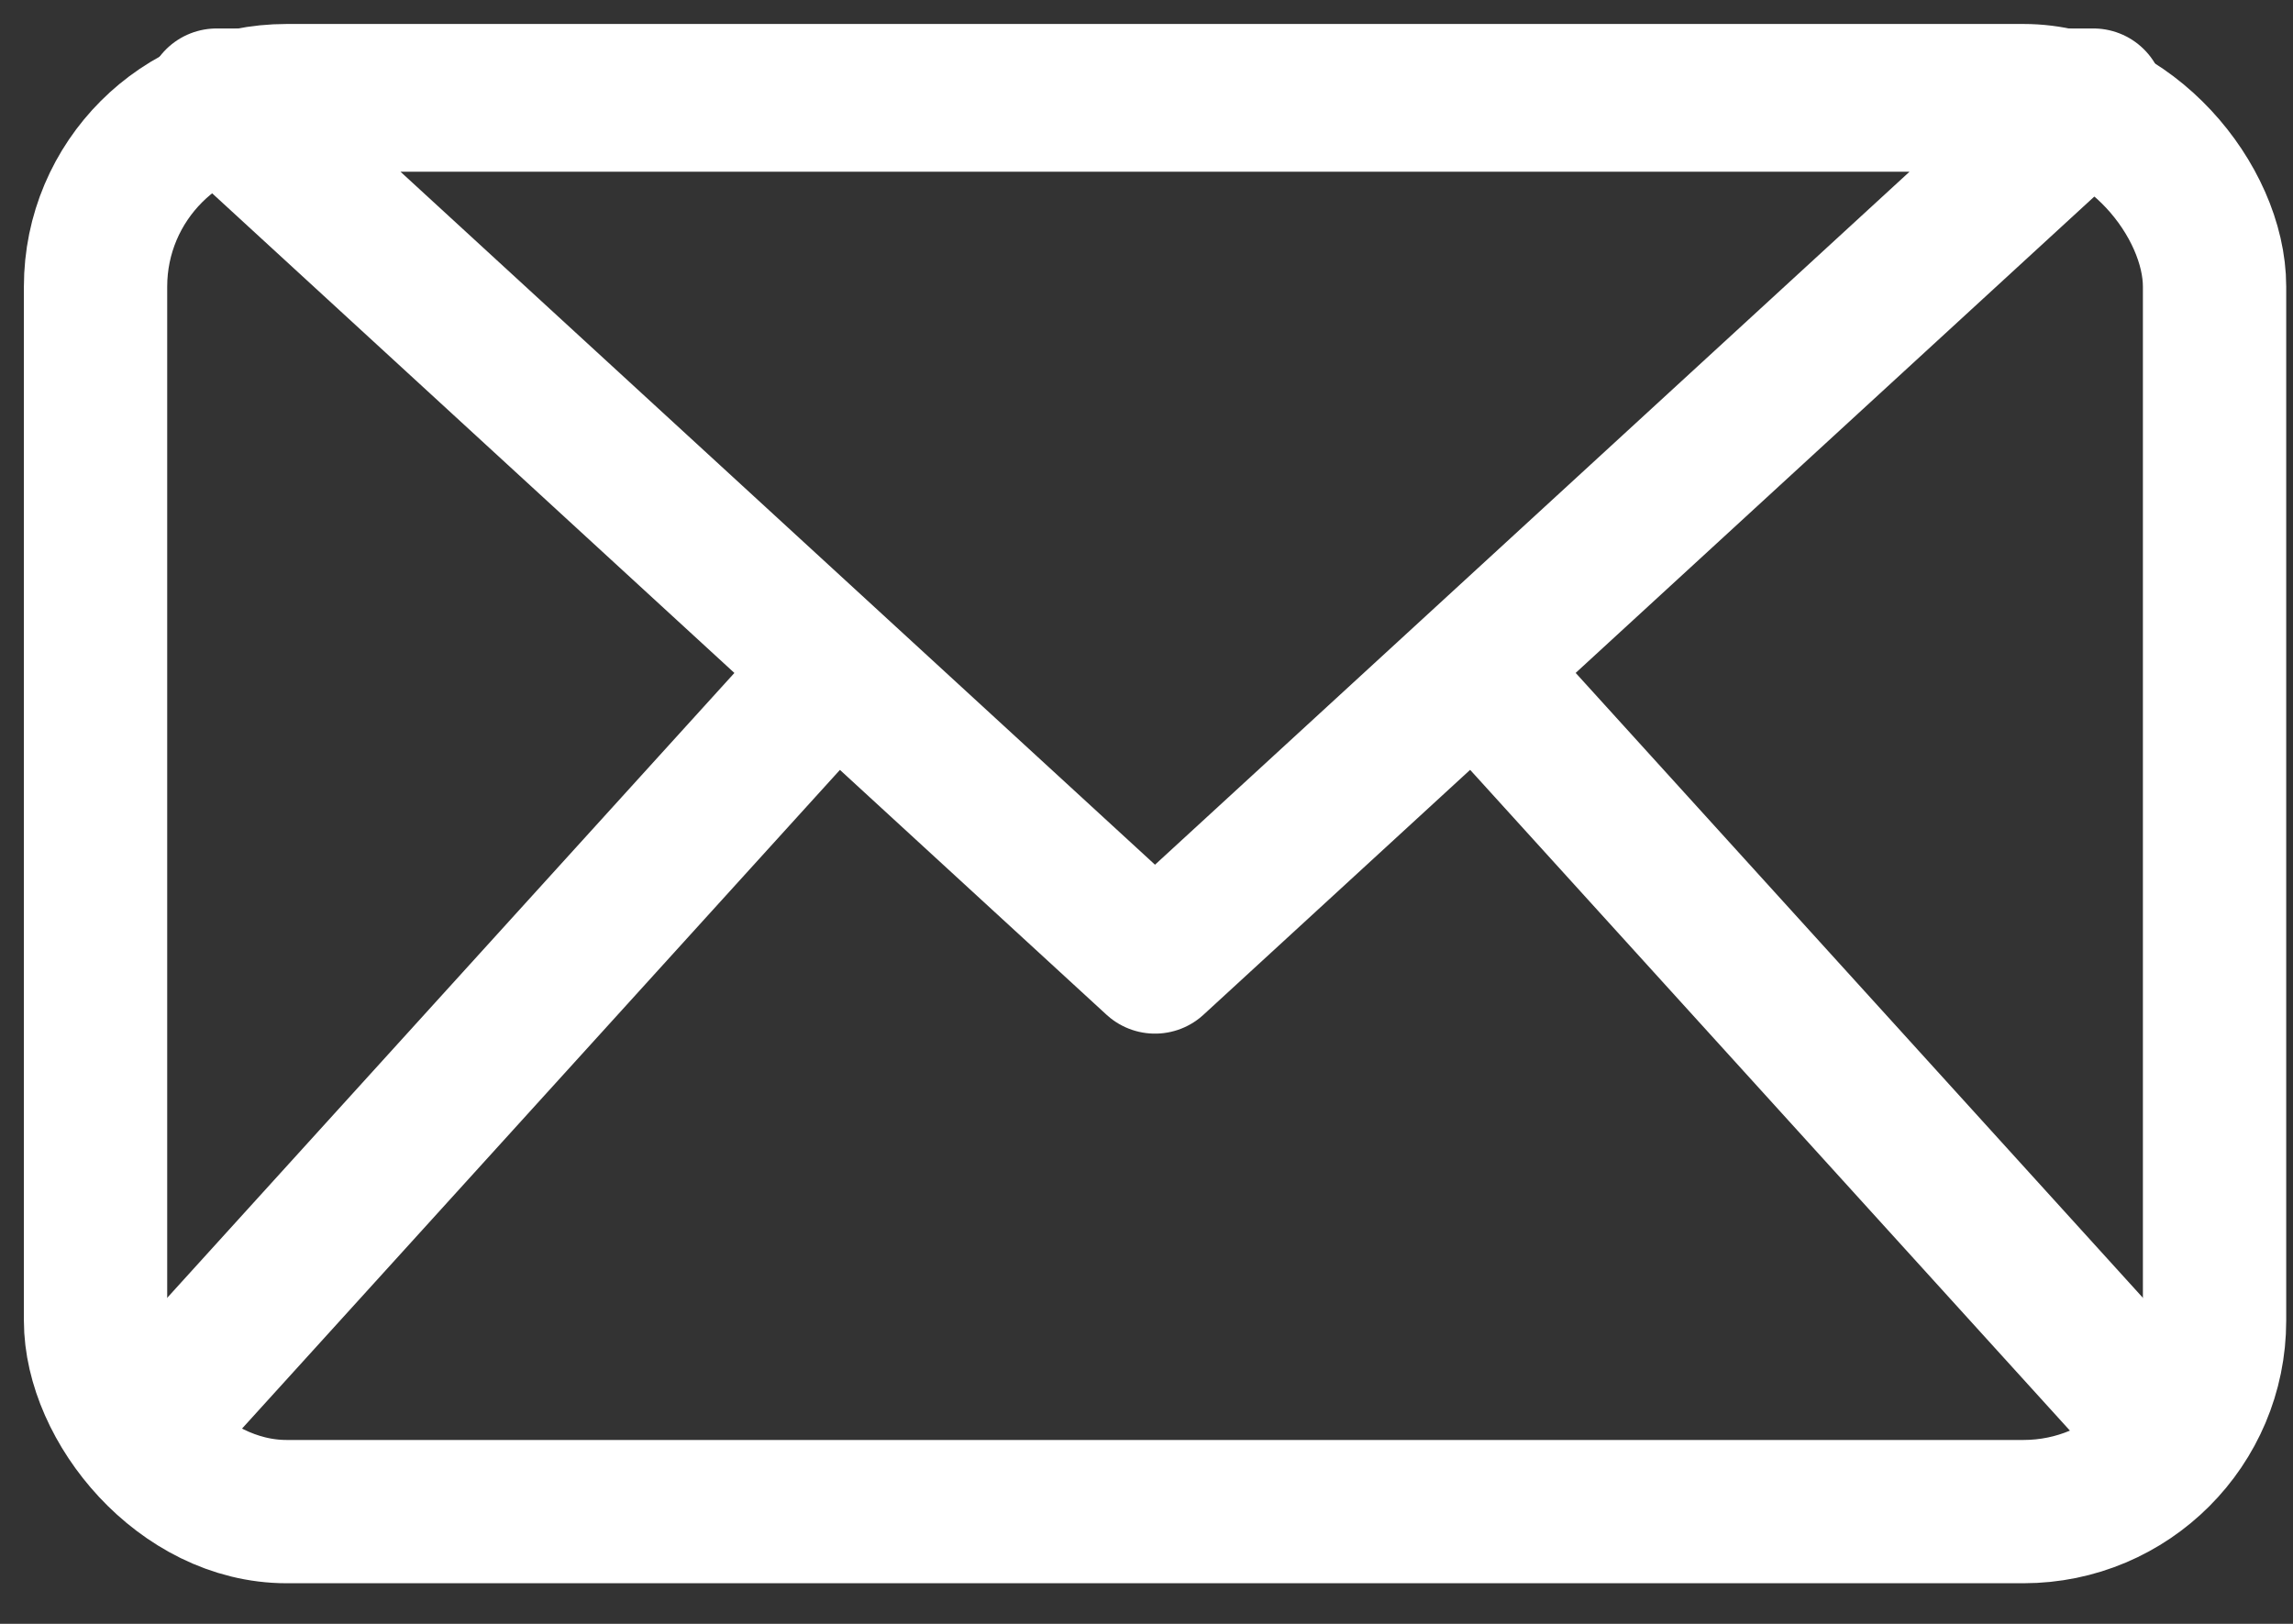
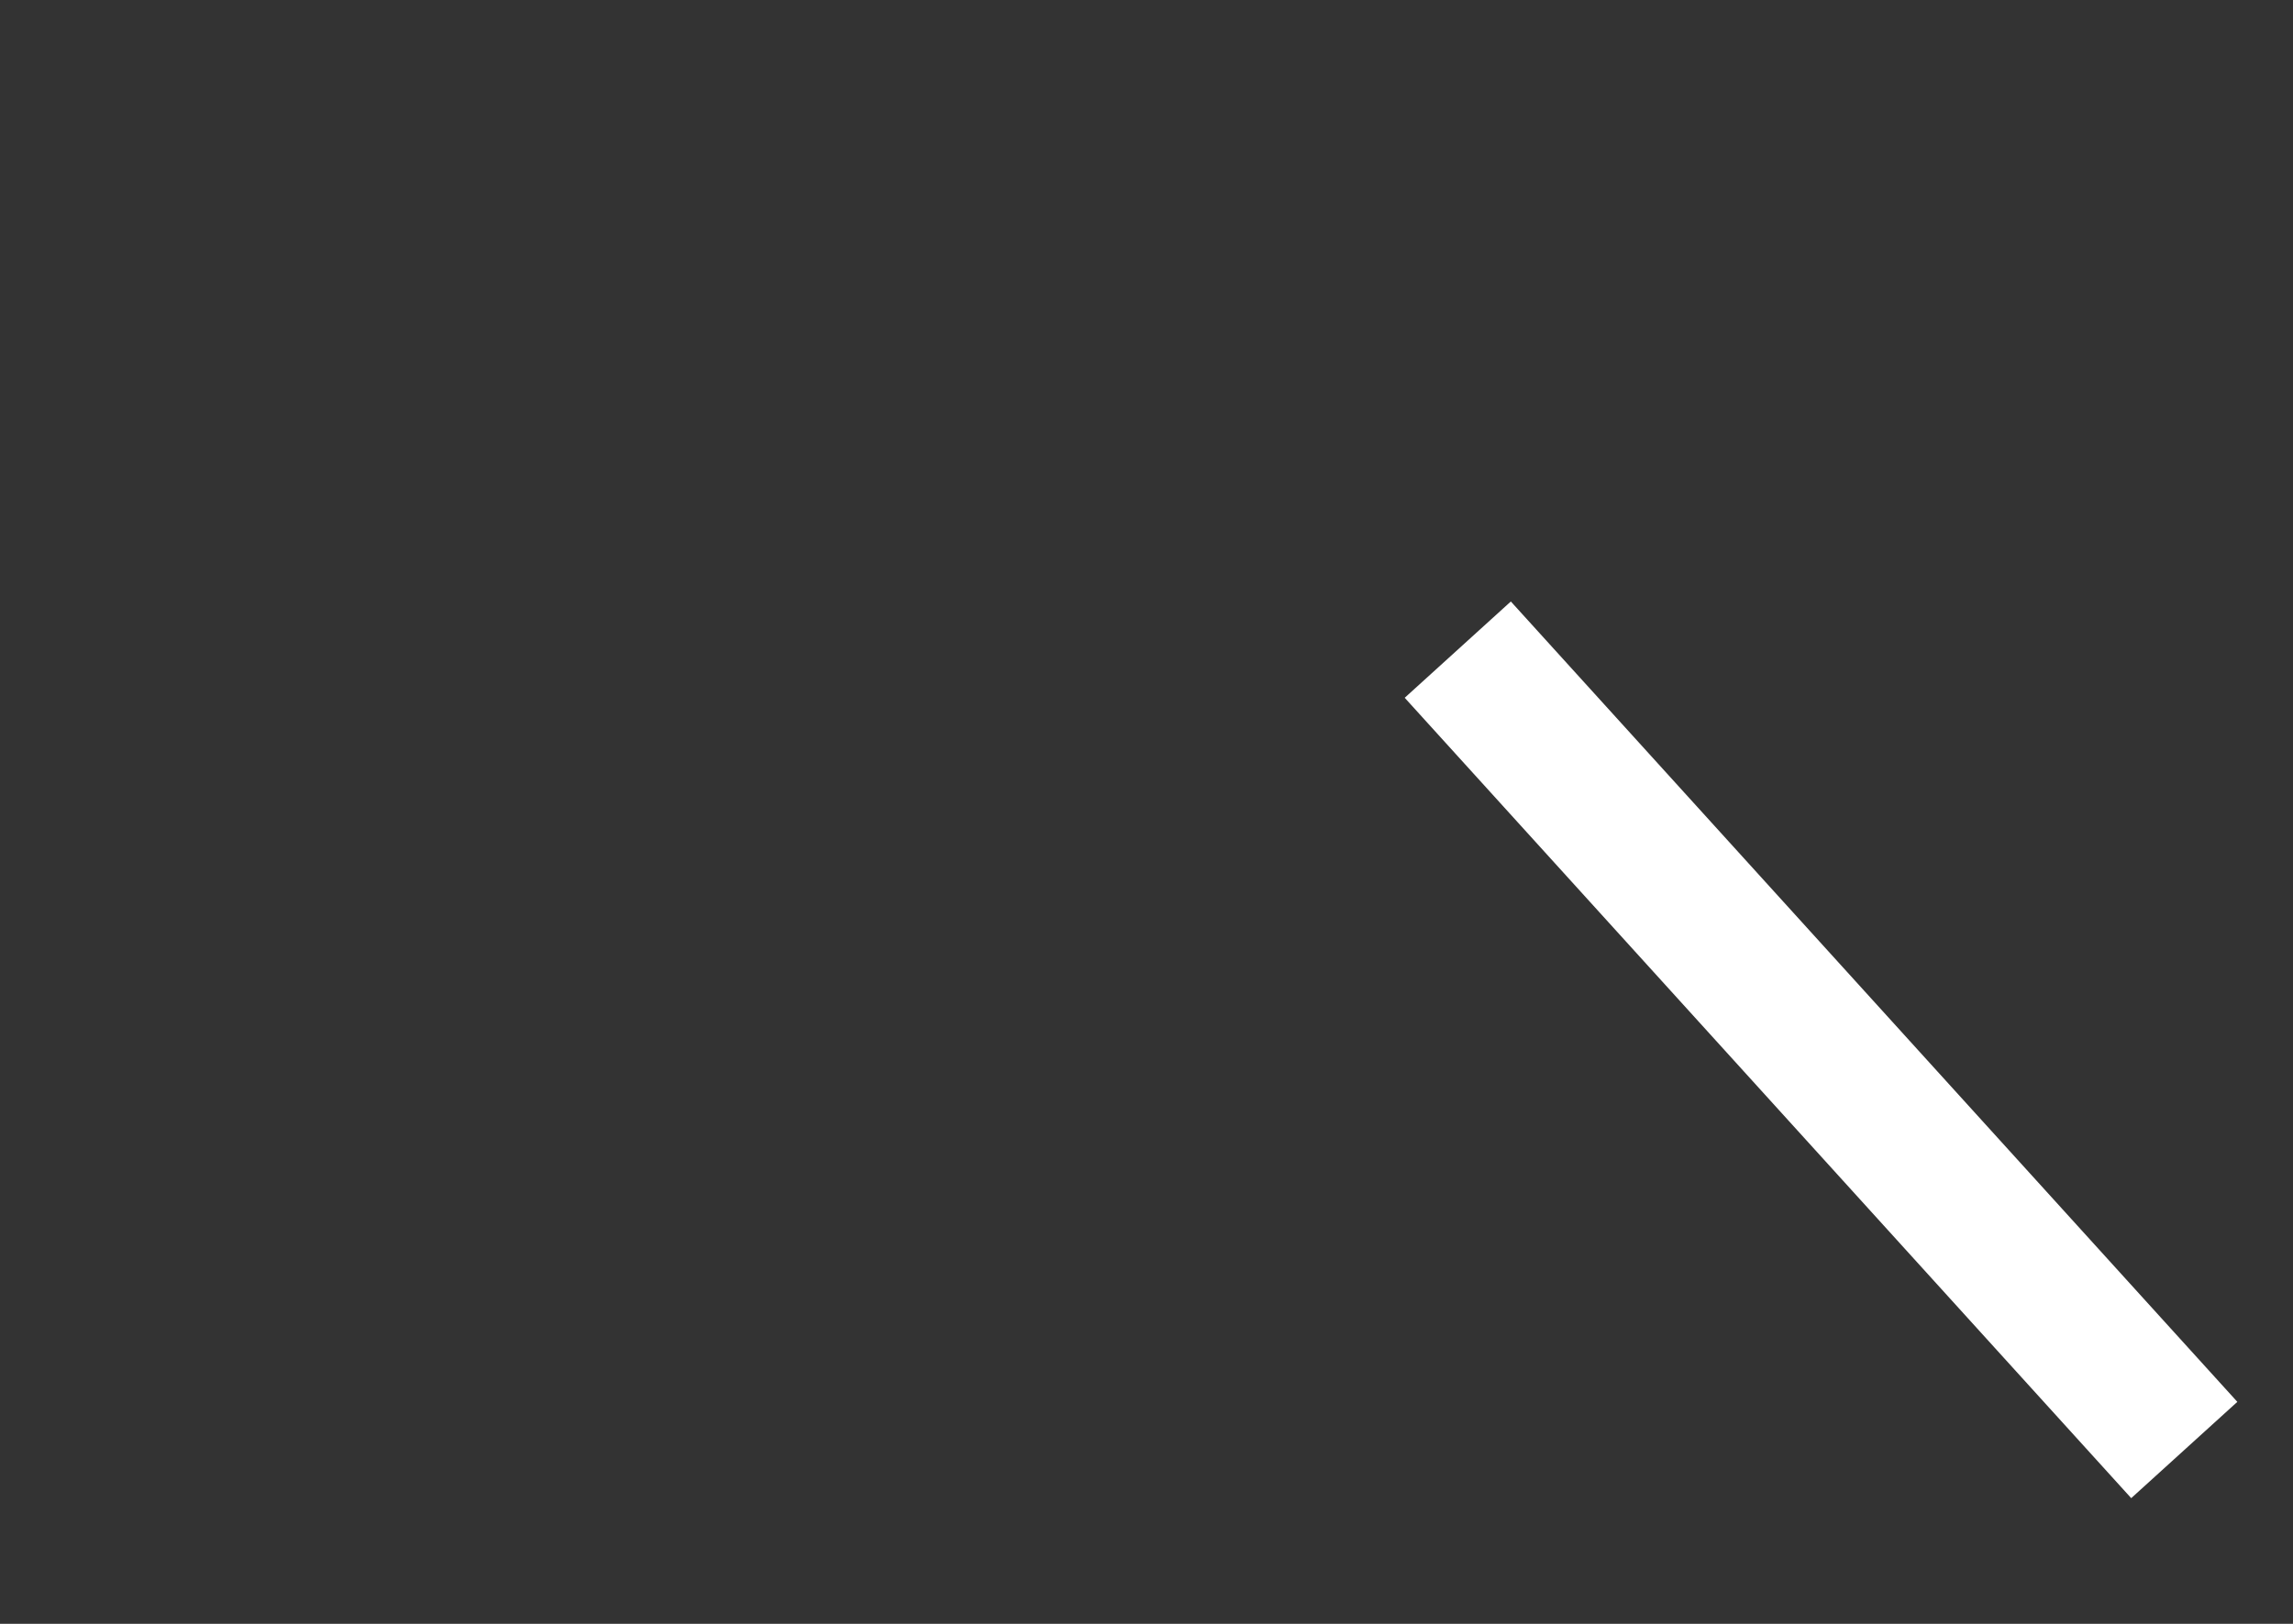
<svg xmlns="http://www.w3.org/2000/svg" xmlns:ns1="http://www.bohemiancoding.com/sketch/ns" width="24px" height="17px" viewBox="0 0 24 17" version="1.1">
  <rect x="0" y="0" width="24" height="17" fill="#333333" stroke="none" />
  <title>Group Copy 3</title>
  <desc>Created with Sketch.</desc>
  <defs />
  <g id="Page-1" stroke="none" stroke-width="1" fill="none" fill-rule="evenodd" ns1:type="MSPage">
    <g id="Page-FTH" ns1:type="MSArtboardGroup" transform="translate(-314, -1358)" stroke="#FFFFFF" stroke-width="1.5">
      <g id="Group-Copy-3" ns1:type="MSLayerGroup" transform="translate(315, 1358.839)">
-         <rect id="Rectangle-323" ns1:type="MSShapeGroup" x="0" y="0.162" width="22.179" height="14.824" rx="2" />
-         <path d="M1.267,0.209 L20.911,0.209 L11.089,9.232 L1.267,0.209 Z" id="Triangle-17" stroke-linejoin="round" ns1:type="MSShapeGroup" />
-         <path d="M7.921,5.962 L0.317,14.341" id="Line" ns1:type="MSShapeGroup" />
        <path d="M14.258,5.962 L21.862,14.341" id="Line" ns1:type="MSShapeGroup" />
      </g>
    </g>
  </g>
</svg>